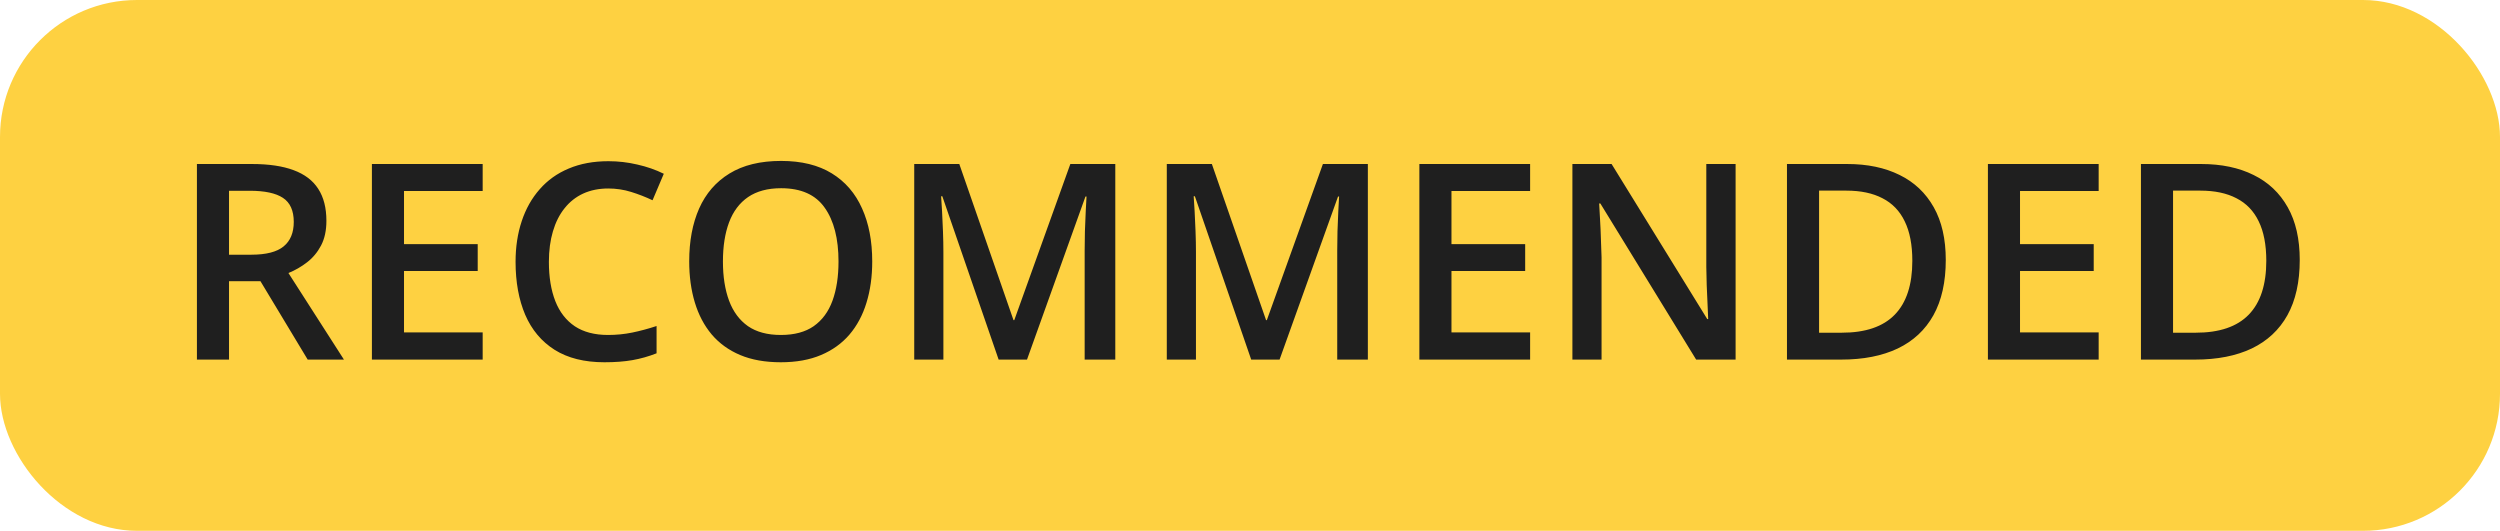
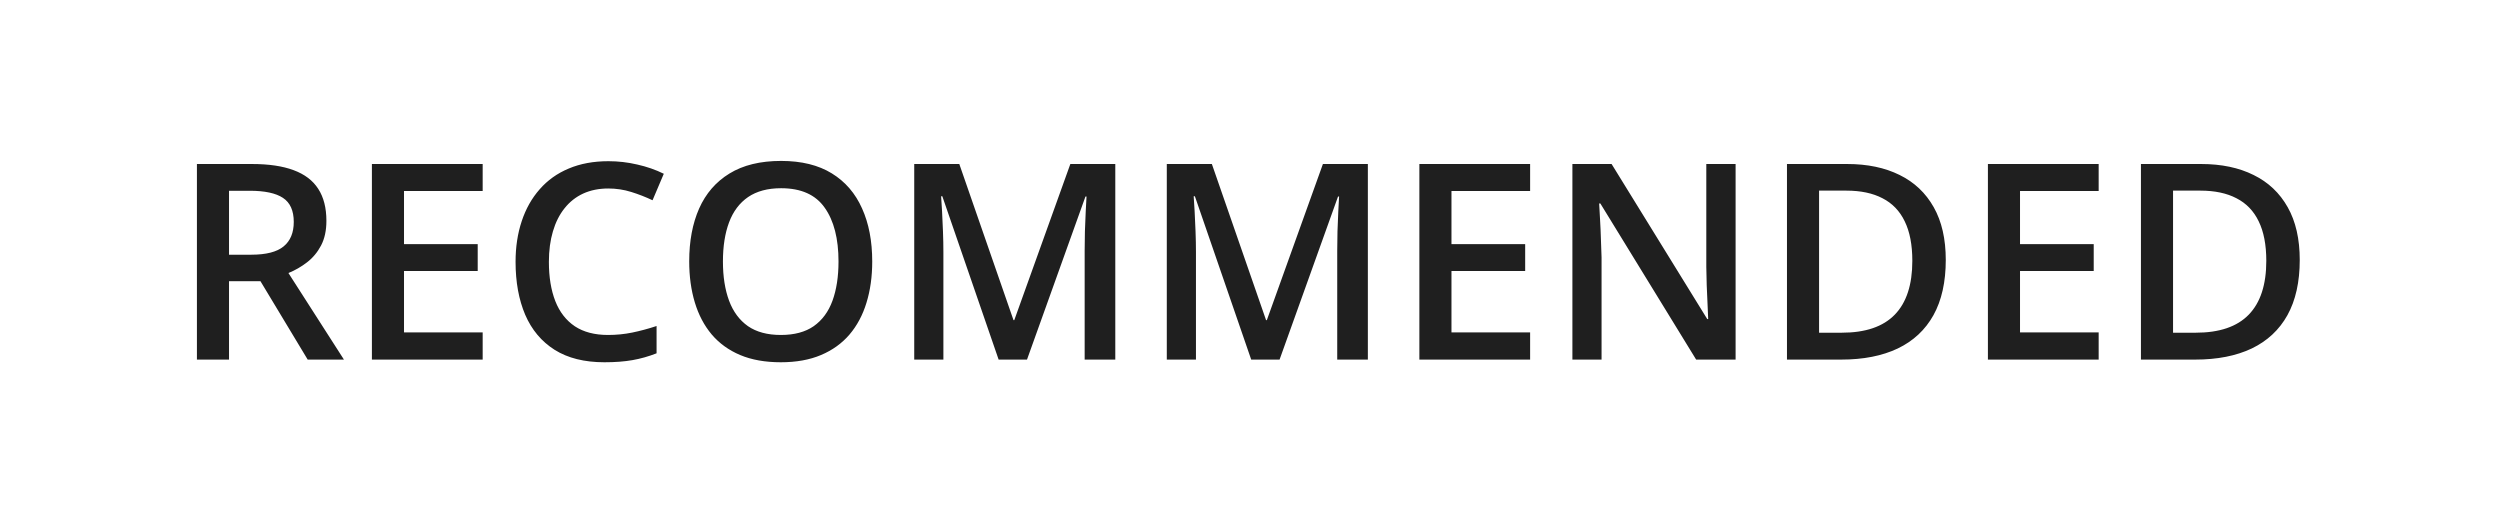
<svg xmlns="http://www.w3.org/2000/svg" width="146" height="31" viewBox="0 0 146 31" fill="none">
-   <rect width="146" height="31" rx="8" fill="#FED141" />
  <path d="M14.711 9.578C15.695 9.578 16.508 9.698 17.148 9.938C17.794 10.177 18.273 10.542 18.586 11.031C18.904 11.521 19.062 12.143 19.062 12.898C19.062 13.461 18.958 13.94 18.75 14.336C18.542 14.732 18.268 15.06 17.93 15.32C17.591 15.581 17.229 15.789 16.844 15.945L20.086 21H17.969L15.211 16.422H13.375V21H11.5V9.578H14.711ZM14.586 11.141H13.375V14.875H14.672C15.542 14.875 16.172 14.713 16.562 14.391C16.958 14.068 17.156 13.591 17.156 12.961C17.156 12.3 16.945 11.831 16.523 11.555C16.107 11.279 15.461 11.141 14.586 11.141ZM28.188 21H21.719V9.578H28.188V11.156H23.594V14.258H27.898V15.828H23.594V19.414H28.188V21ZM35.523 11.008C34.977 11.008 34.487 11.107 34.055 11.305C33.628 11.503 33.266 11.789 32.969 12.164C32.672 12.534 32.445 12.984 32.289 13.516C32.133 14.042 32.055 14.635 32.055 15.297C32.055 16.182 32.18 16.945 32.43 17.586C32.68 18.221 33.06 18.711 33.57 19.055C34.081 19.393 34.727 19.562 35.508 19.562C35.992 19.562 36.464 19.516 36.922 19.422C37.38 19.328 37.854 19.201 38.344 19.039V20.633C37.88 20.815 37.411 20.948 36.938 21.031C36.464 21.115 35.917 21.156 35.297 21.156C34.13 21.156 33.161 20.914 32.391 20.43C31.625 19.945 31.052 19.263 30.672 18.383C30.297 17.503 30.109 16.471 30.109 15.289C30.109 14.425 30.229 13.633 30.469 12.914C30.708 12.195 31.057 11.575 31.516 11.055C31.974 10.529 32.539 10.125 33.211 9.844C33.888 9.557 34.661 9.414 35.531 9.414C36.104 9.414 36.667 9.479 37.219 9.609C37.776 9.734 38.292 9.914 38.766 10.148L38.109 11.695C37.714 11.508 37.3 11.346 36.867 11.211C36.435 11.075 35.987 11.008 35.523 11.008ZM50.938 15.273C50.938 16.154 50.825 16.956 50.602 17.68C50.383 18.398 50.052 19.018 49.609 19.539C49.167 20.055 48.612 20.453 47.945 20.734C47.279 21.016 46.497 21.156 45.602 21.156C44.69 21.156 43.898 21.016 43.227 20.734C42.56 20.453 42.005 20.052 41.562 19.531C41.125 19.01 40.797 18.388 40.578 17.664C40.359 16.94 40.25 16.138 40.25 15.258C40.25 14.081 40.443 13.055 40.828 12.18C41.219 11.3 41.81 10.617 42.602 10.133C43.398 9.643 44.404 9.398 45.617 9.398C46.805 9.398 47.792 9.641 48.578 10.125C49.365 10.609 49.953 11.292 50.344 12.172C50.74 13.047 50.938 14.081 50.938 15.273ZM42.219 15.273C42.219 16.154 42.339 16.917 42.578 17.562C42.818 18.203 43.185 18.698 43.68 19.047C44.18 19.391 44.82 19.562 45.602 19.562C46.388 19.562 47.029 19.391 47.523 19.047C48.018 18.698 48.383 18.203 48.617 17.562C48.852 16.917 48.969 16.154 48.969 15.273C48.969 13.935 48.7 12.888 48.164 12.133C47.633 11.372 46.784 10.992 45.617 10.992C44.836 10.992 44.193 11.164 43.688 11.508C43.188 11.852 42.818 12.344 42.578 12.984C42.339 13.62 42.219 14.383 42.219 15.273ZM58.32 21L55.031 11.461H54.961C54.977 11.675 54.995 11.966 55.016 12.336C55.036 12.706 55.055 13.102 55.07 13.523C55.086 13.945 55.094 14.349 55.094 14.734V21H53.391V9.578H56.023L59.188 18.695H59.234L62.508 9.578H65.133V21H63.344V14.641C63.344 14.292 63.349 13.914 63.359 13.508C63.375 13.102 63.391 12.716 63.406 12.352C63.427 11.987 63.443 11.695 63.453 11.477H63.391L59.977 21H58.32ZM73.07 21L69.781 11.461H69.711C69.727 11.675 69.745 11.966 69.766 12.336C69.787 12.706 69.805 13.102 69.82 13.523C69.836 13.945 69.844 14.349 69.844 14.734V21H68.141V9.578H70.773L73.938 18.695H73.984L77.258 9.578H79.883V21H78.094V14.641C78.094 14.292 78.099 13.914 78.109 13.508C78.125 13.102 78.141 12.716 78.156 12.352C78.177 11.987 78.193 11.695 78.203 11.477H78.141L74.727 21H73.07ZM89.359 21H82.891V9.578H89.359V11.156H84.766V14.258H89.07V15.828H84.766V19.414H89.359V21ZM101.359 21H99.055L93.461 11.883H93.391C93.412 12.19 93.43 12.516 93.445 12.859C93.466 13.203 93.482 13.557 93.492 13.922C93.508 14.287 93.521 14.656 93.531 15.031V21H91.828V9.578H94.117L99.703 18.633H99.758C99.747 18.367 99.734 18.062 99.719 17.719C99.703 17.375 99.688 17.021 99.672 16.656C99.662 16.287 99.654 15.93 99.648 15.586V9.578H101.359V21ZM113.633 15.18C113.633 16.466 113.393 17.542 112.914 18.406C112.435 19.266 111.74 19.914 110.828 20.352C109.917 20.784 108.818 21 107.531 21H104.359V9.578H107.875C109.057 9.578 110.078 9.792 110.938 10.219C111.797 10.641 112.461 11.268 112.93 12.102C113.398 12.93 113.633 13.956 113.633 15.18ZM111.68 15.234C111.68 14.297 111.531 13.526 111.234 12.922C110.943 12.318 110.51 11.87 109.938 11.578C109.37 11.281 108.669 11.133 107.836 11.133H106.234V19.43H107.562C108.943 19.43 109.974 19.078 110.656 18.375C111.339 17.672 111.68 16.625 111.68 15.234ZM122.562 21H116.094V9.578H122.562V11.156H117.969V14.258H122.273V15.828H117.969V19.414H122.562V21ZM134.305 15.18C134.305 16.466 134.065 17.542 133.586 18.406C133.107 19.266 132.411 19.914 131.5 20.352C130.589 20.784 129.49 21 128.203 21H125.031V9.578H128.547C129.729 9.578 130.75 9.792 131.609 10.219C132.469 10.641 133.133 11.268 133.602 12.102C134.07 12.93 134.305 13.956 134.305 15.18ZM132.352 15.234C132.352 14.297 132.203 13.526 131.906 12.922C131.615 12.318 131.182 11.87 130.609 11.578C130.042 11.281 129.341 11.133 128.508 11.133H126.906V19.43H128.234C129.615 19.43 130.646 19.078 131.328 18.375C132.01 17.672 132.352 16.625 132.352 15.234Z" fill="#1F1F1F" />
</svg>